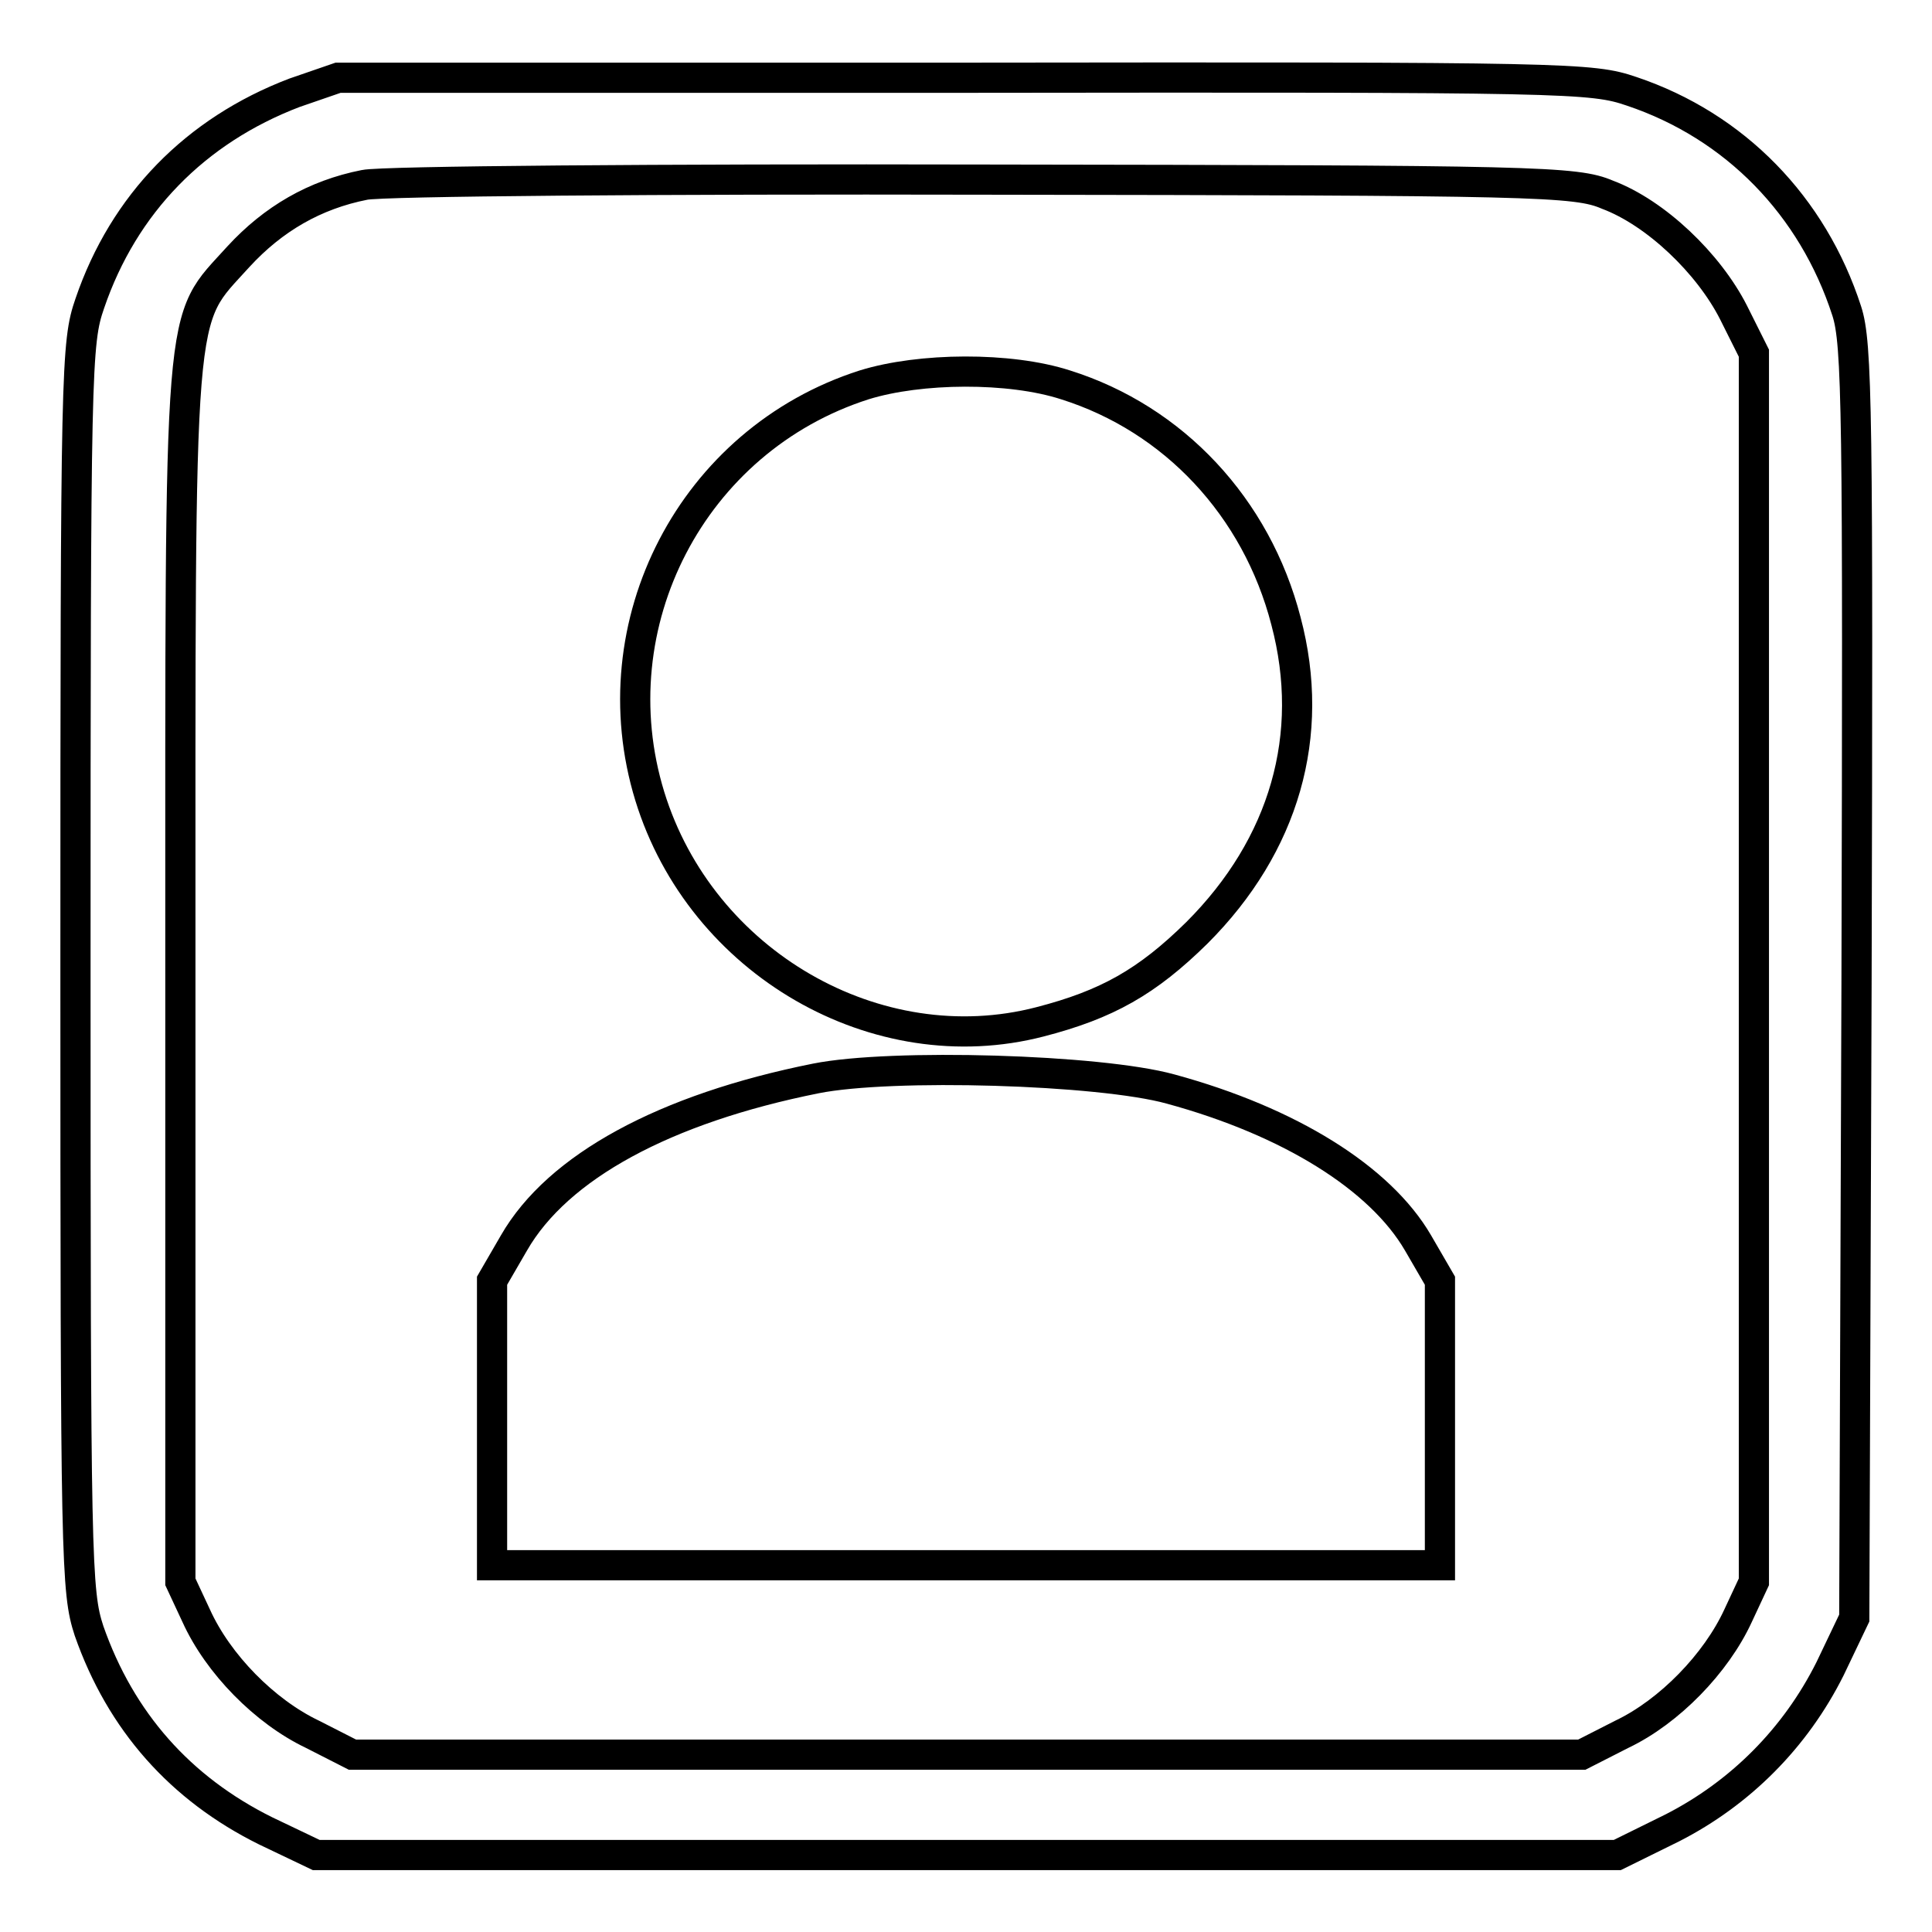
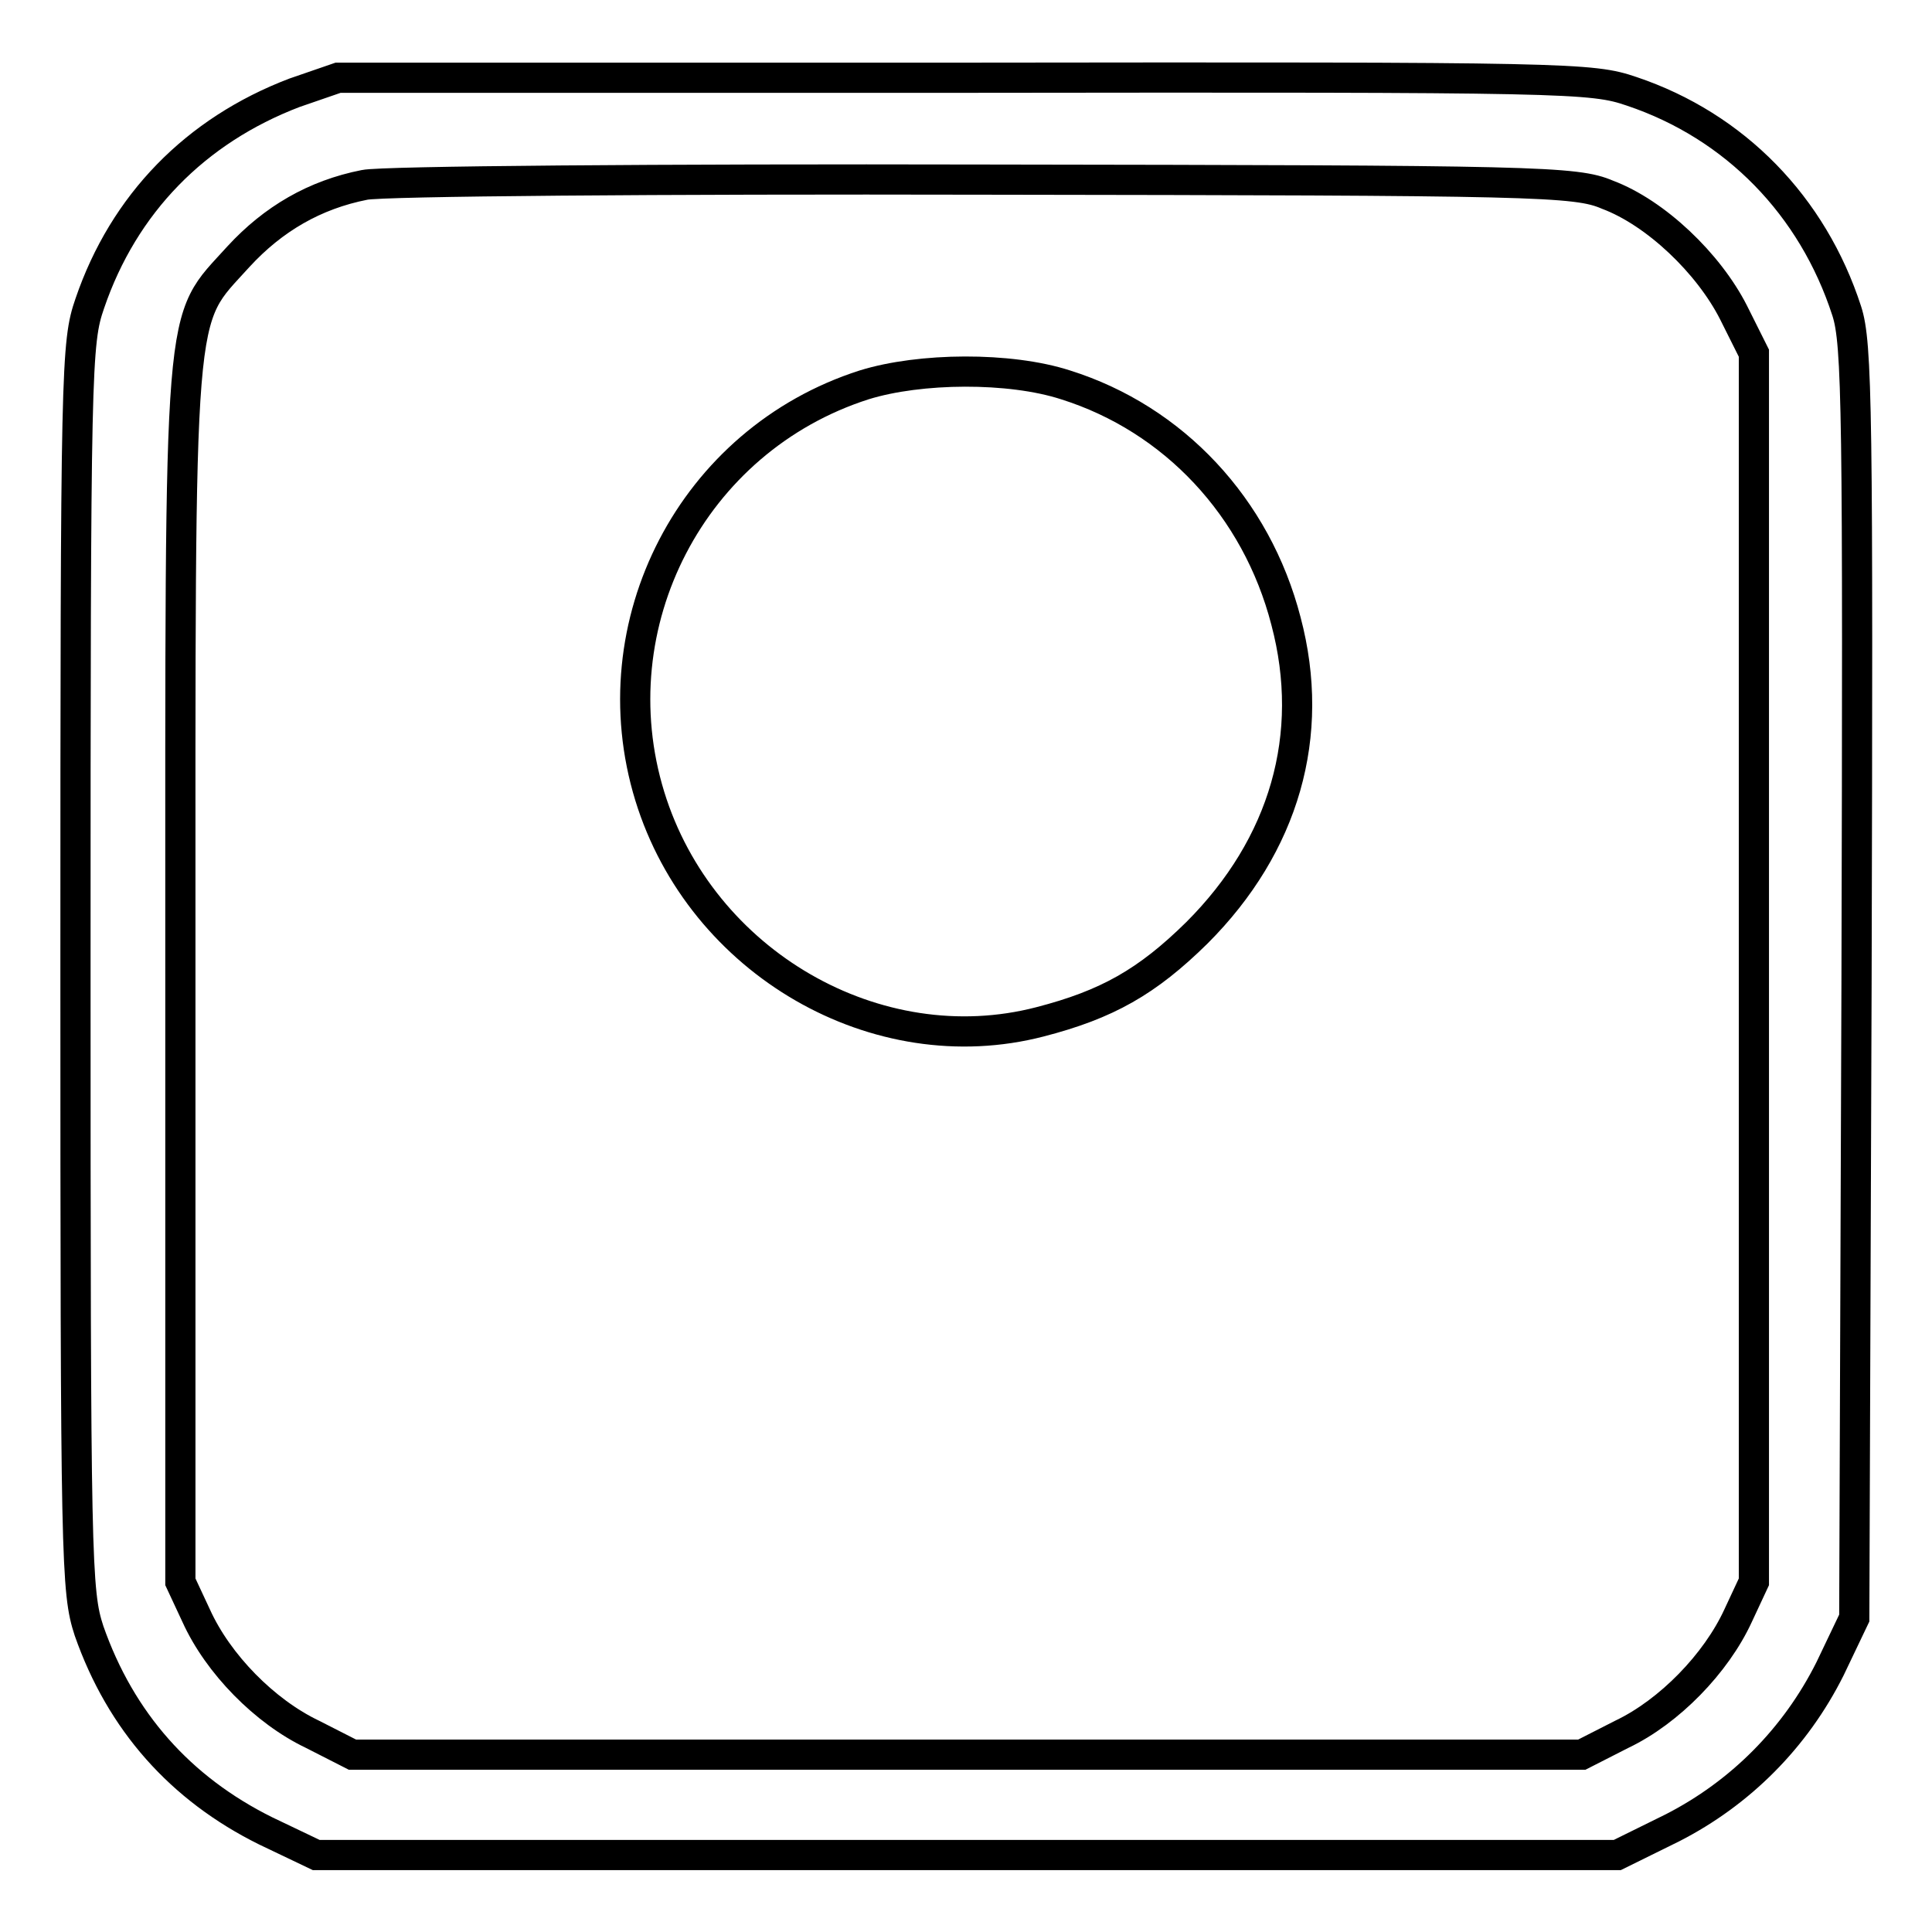
<svg xmlns="http://www.w3.org/2000/svg" version="1.1" x="0px" y="0px" viewBox="0 0 256 256" enable-background="new 0 0 256 256" xml:space="preserve">
  <g>
    <g>
      <path stroke-width="4" fill-opacity="0" stroke="#000000" d="M39,12.3c-13.1,5-22.6,14.7-27.1,27.9c-1.8,5.2-1.9,8.2-1.9,88c0,79,0.1,82.7,1.8,87.9  c4.2,12,12.1,20.9,23.4,26.5l6.7,3.2h86.2h86.2l7.3-3.6c9-4.6,16.3-11.9,20.9-21.1l3.2-6.7l0.3-84.2c0.2-75.8,0.1-84.7-1.3-89  c-4.5-13.9-14.8-24.5-28.5-29.1c-5.3-1.8-7.9-1.9-88.4-1.8H44.8L39,12.3z M213,25.8c6.4,2.4,13.4,9.1,16.7,15.6l2.7,5.4v81.4v81.4  l-2.1,4.5c-2.9,6.3-9.1,12.7-15.4,15.7l-5.3,2.7h-81.4H46.7l-5.3-2.7c-6.3-3-12.5-9.3-15.4-15.7l-2.1-4.5v-80.5  c0-91.1-0.4-86.1,7.7-95.1c4.6-5,10.1-8.2,16.7-9.5c2.3-0.5,39.3-0.8,82.3-0.7C203.7,23.9,208.8,24,213,25.8z" />
      <path stroke-width="4" fill-opacity="0" stroke="#000000" d="M114.5,51c-22.8,7.3-35.4,31.7-28.4,54.5c6.8,22.1,30.1,35.5,51.7,29.9c8.9-2.3,14.2-5.3,20.8-11.8  c11.6-11.6,15.8-26.2,11.8-41.3c-3.9-15.1-14.9-26.8-29.2-31.3C133.8,48.6,121.9,48.7,114.5,51z" />
-       <path stroke-width="4" fill-opacity="0" stroke="#000000" d="M108.1,142.9c-20,4-34.2,11.7-40,21.8l-2.9,5v18.8v18.9h62.8h62.8v-18.9v-18.8l-2.9-5  c-5-8.6-17-16.1-32.8-20.4C145.7,141.7,118.1,140.9,108.1,142.9z" />
    </g>
  </g>
</svg>